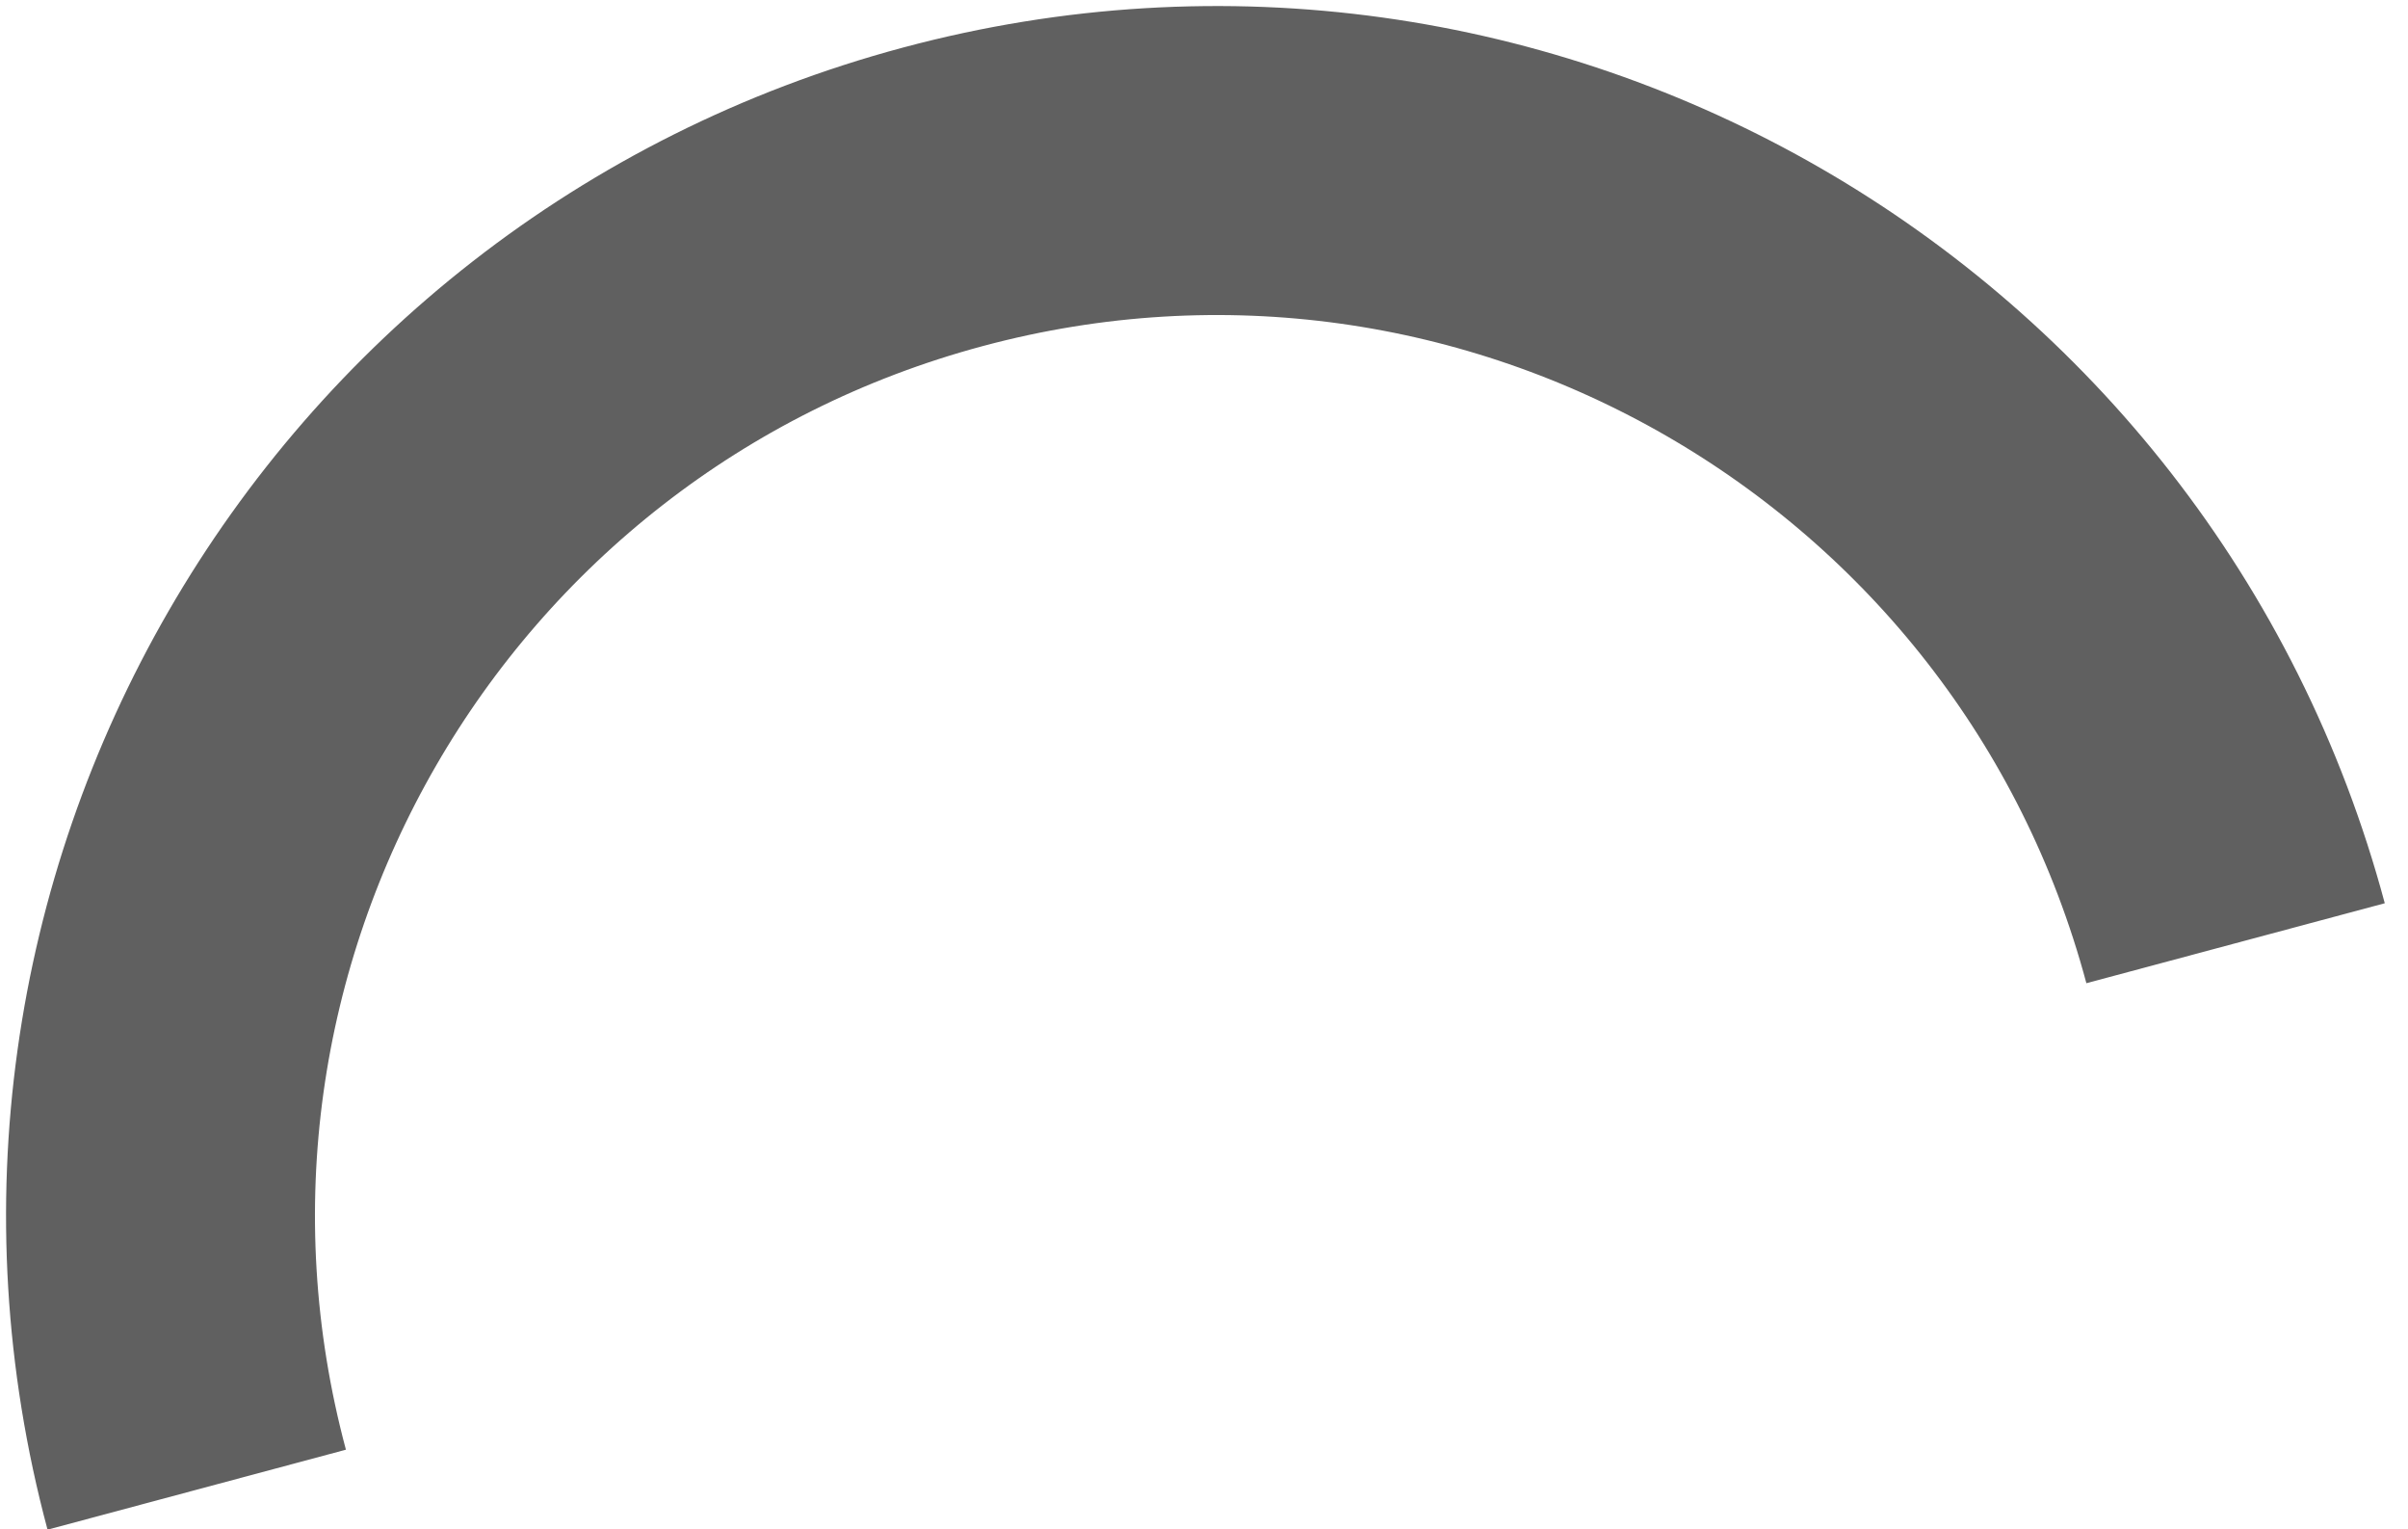
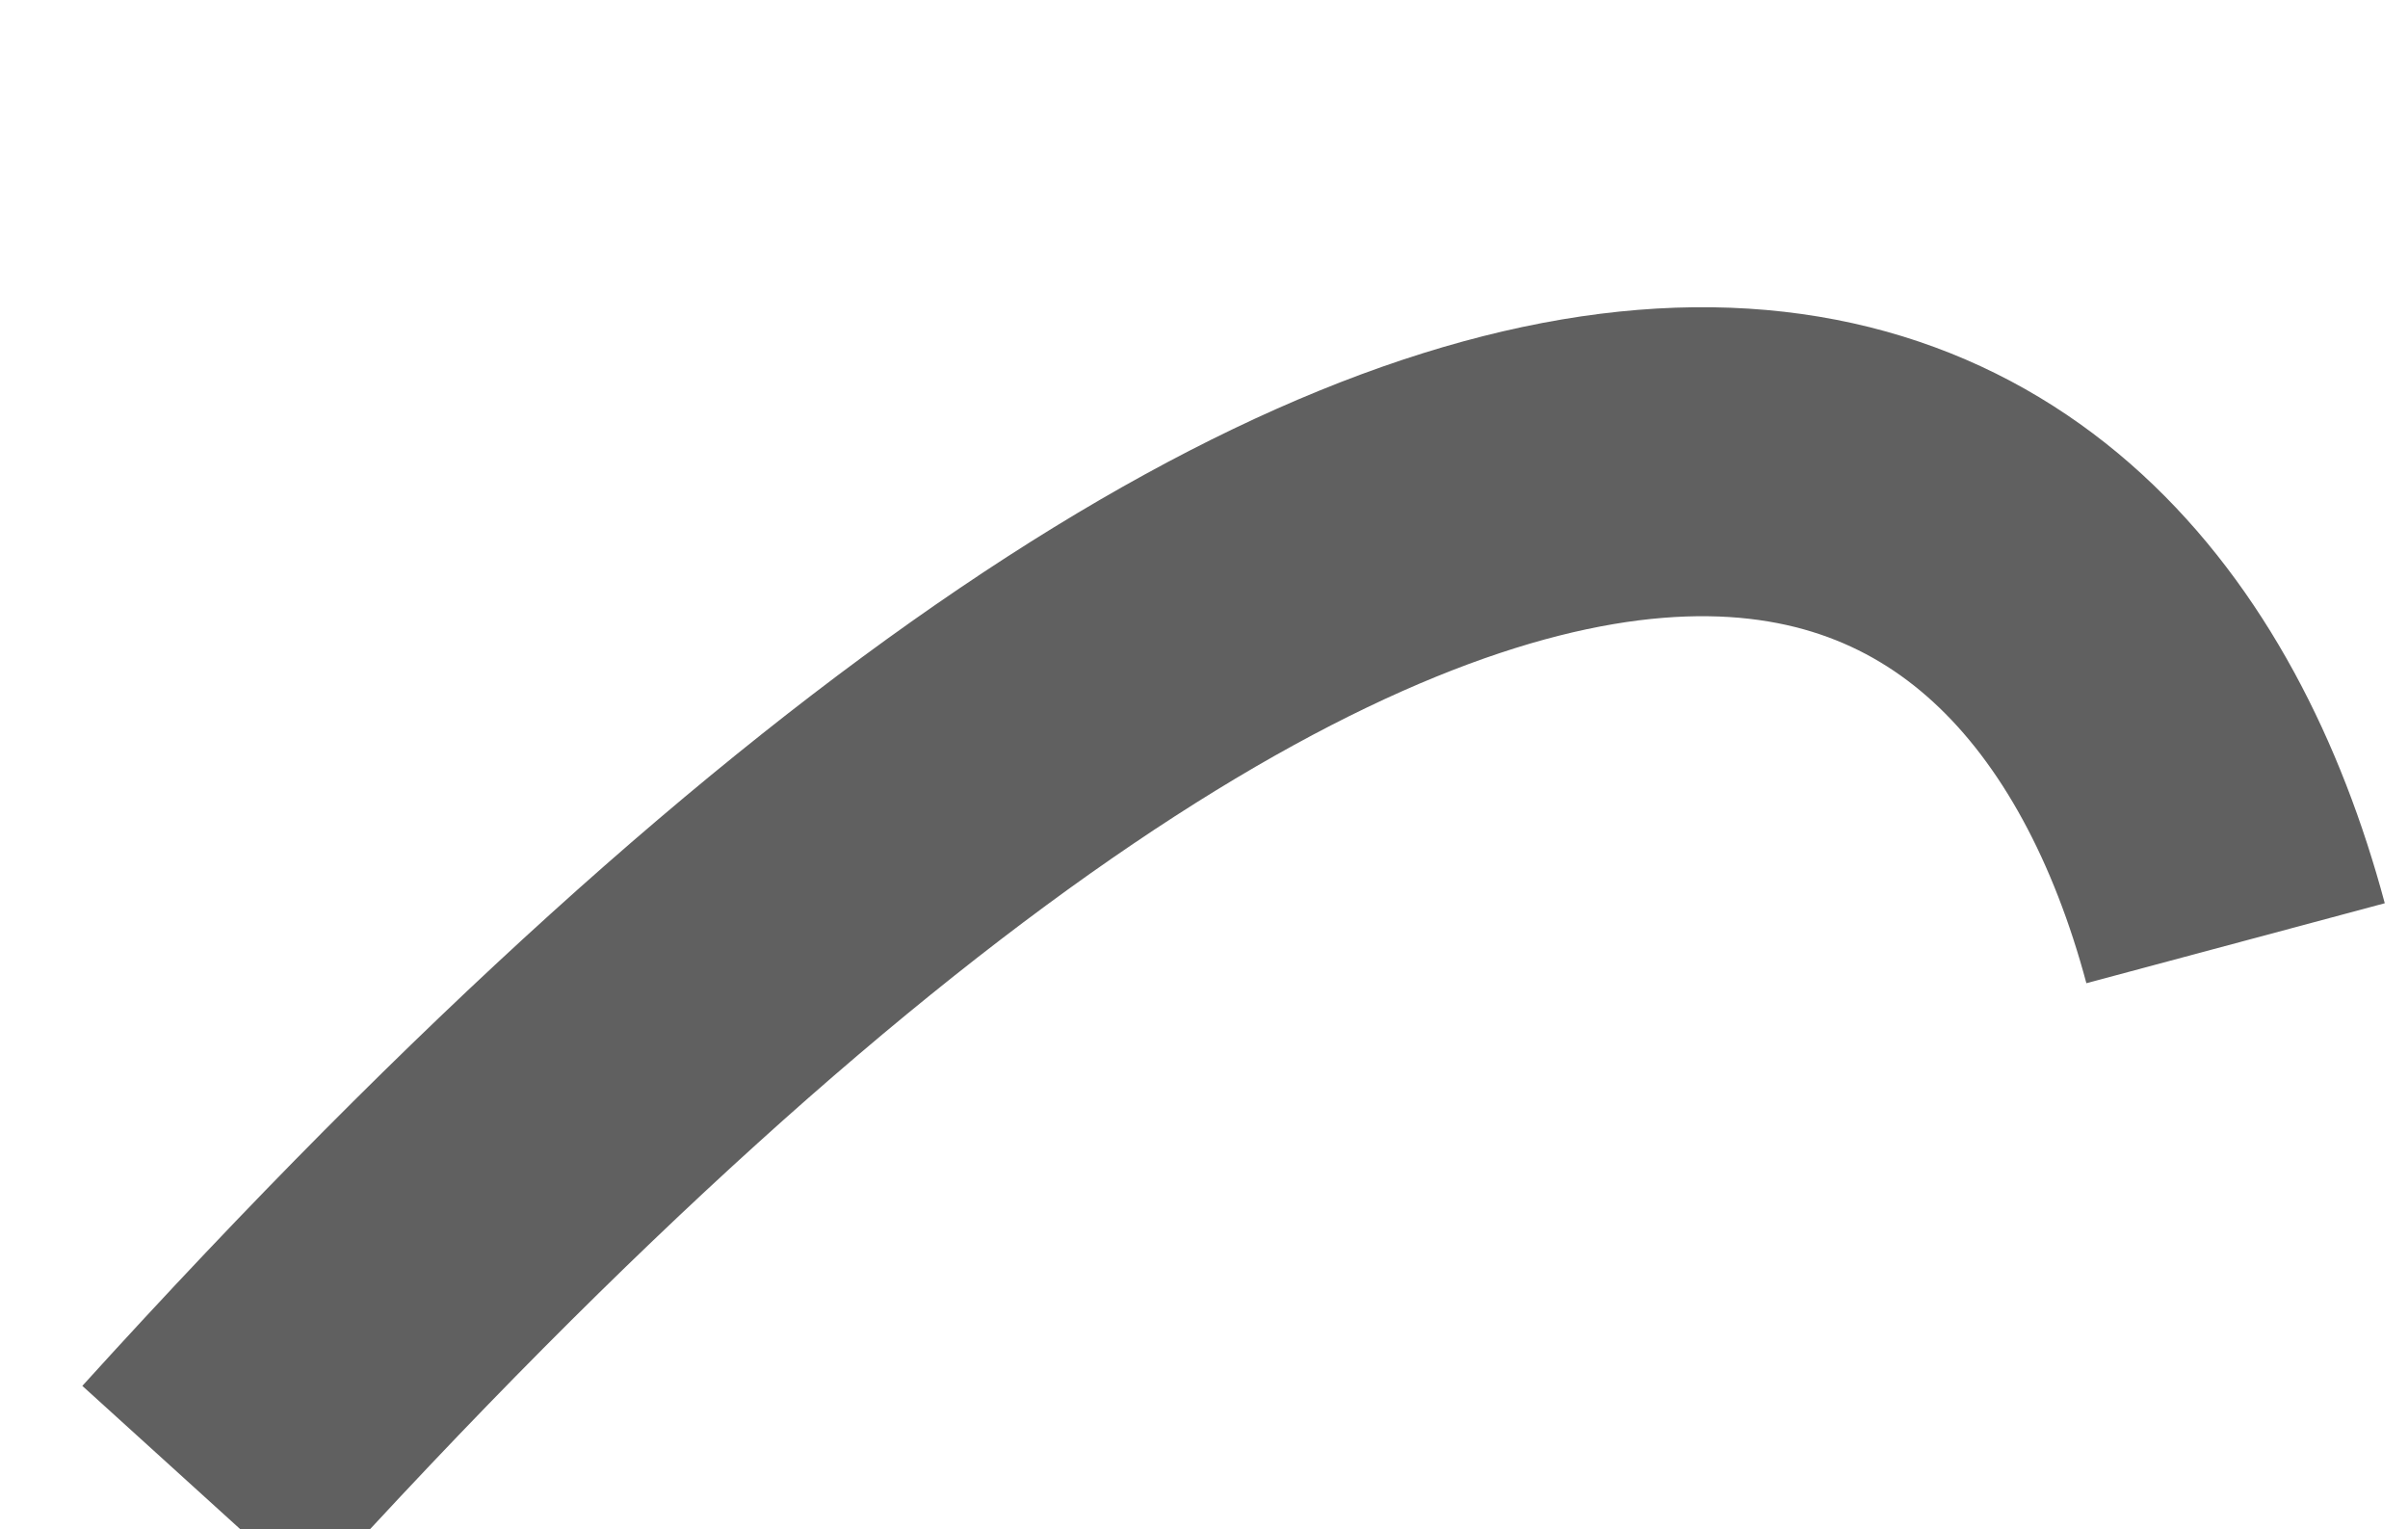
<svg xmlns="http://www.w3.org/2000/svg" width="63" height="40" viewBox="0 0 63 40" fill="none">
-   <path d="M5.147 38.964C1.2 24.234 9.942 9.093 24.672 5.147C39.402 1.2 54.542 9.941 58.489 24.671" stroke="#606060" stroke-width="8.082" />
+   <path d="M5.147 38.964C39.402 1.2 54.542 9.941 58.489 24.671" stroke="#606060" stroke-width="8.082" />
</svg>